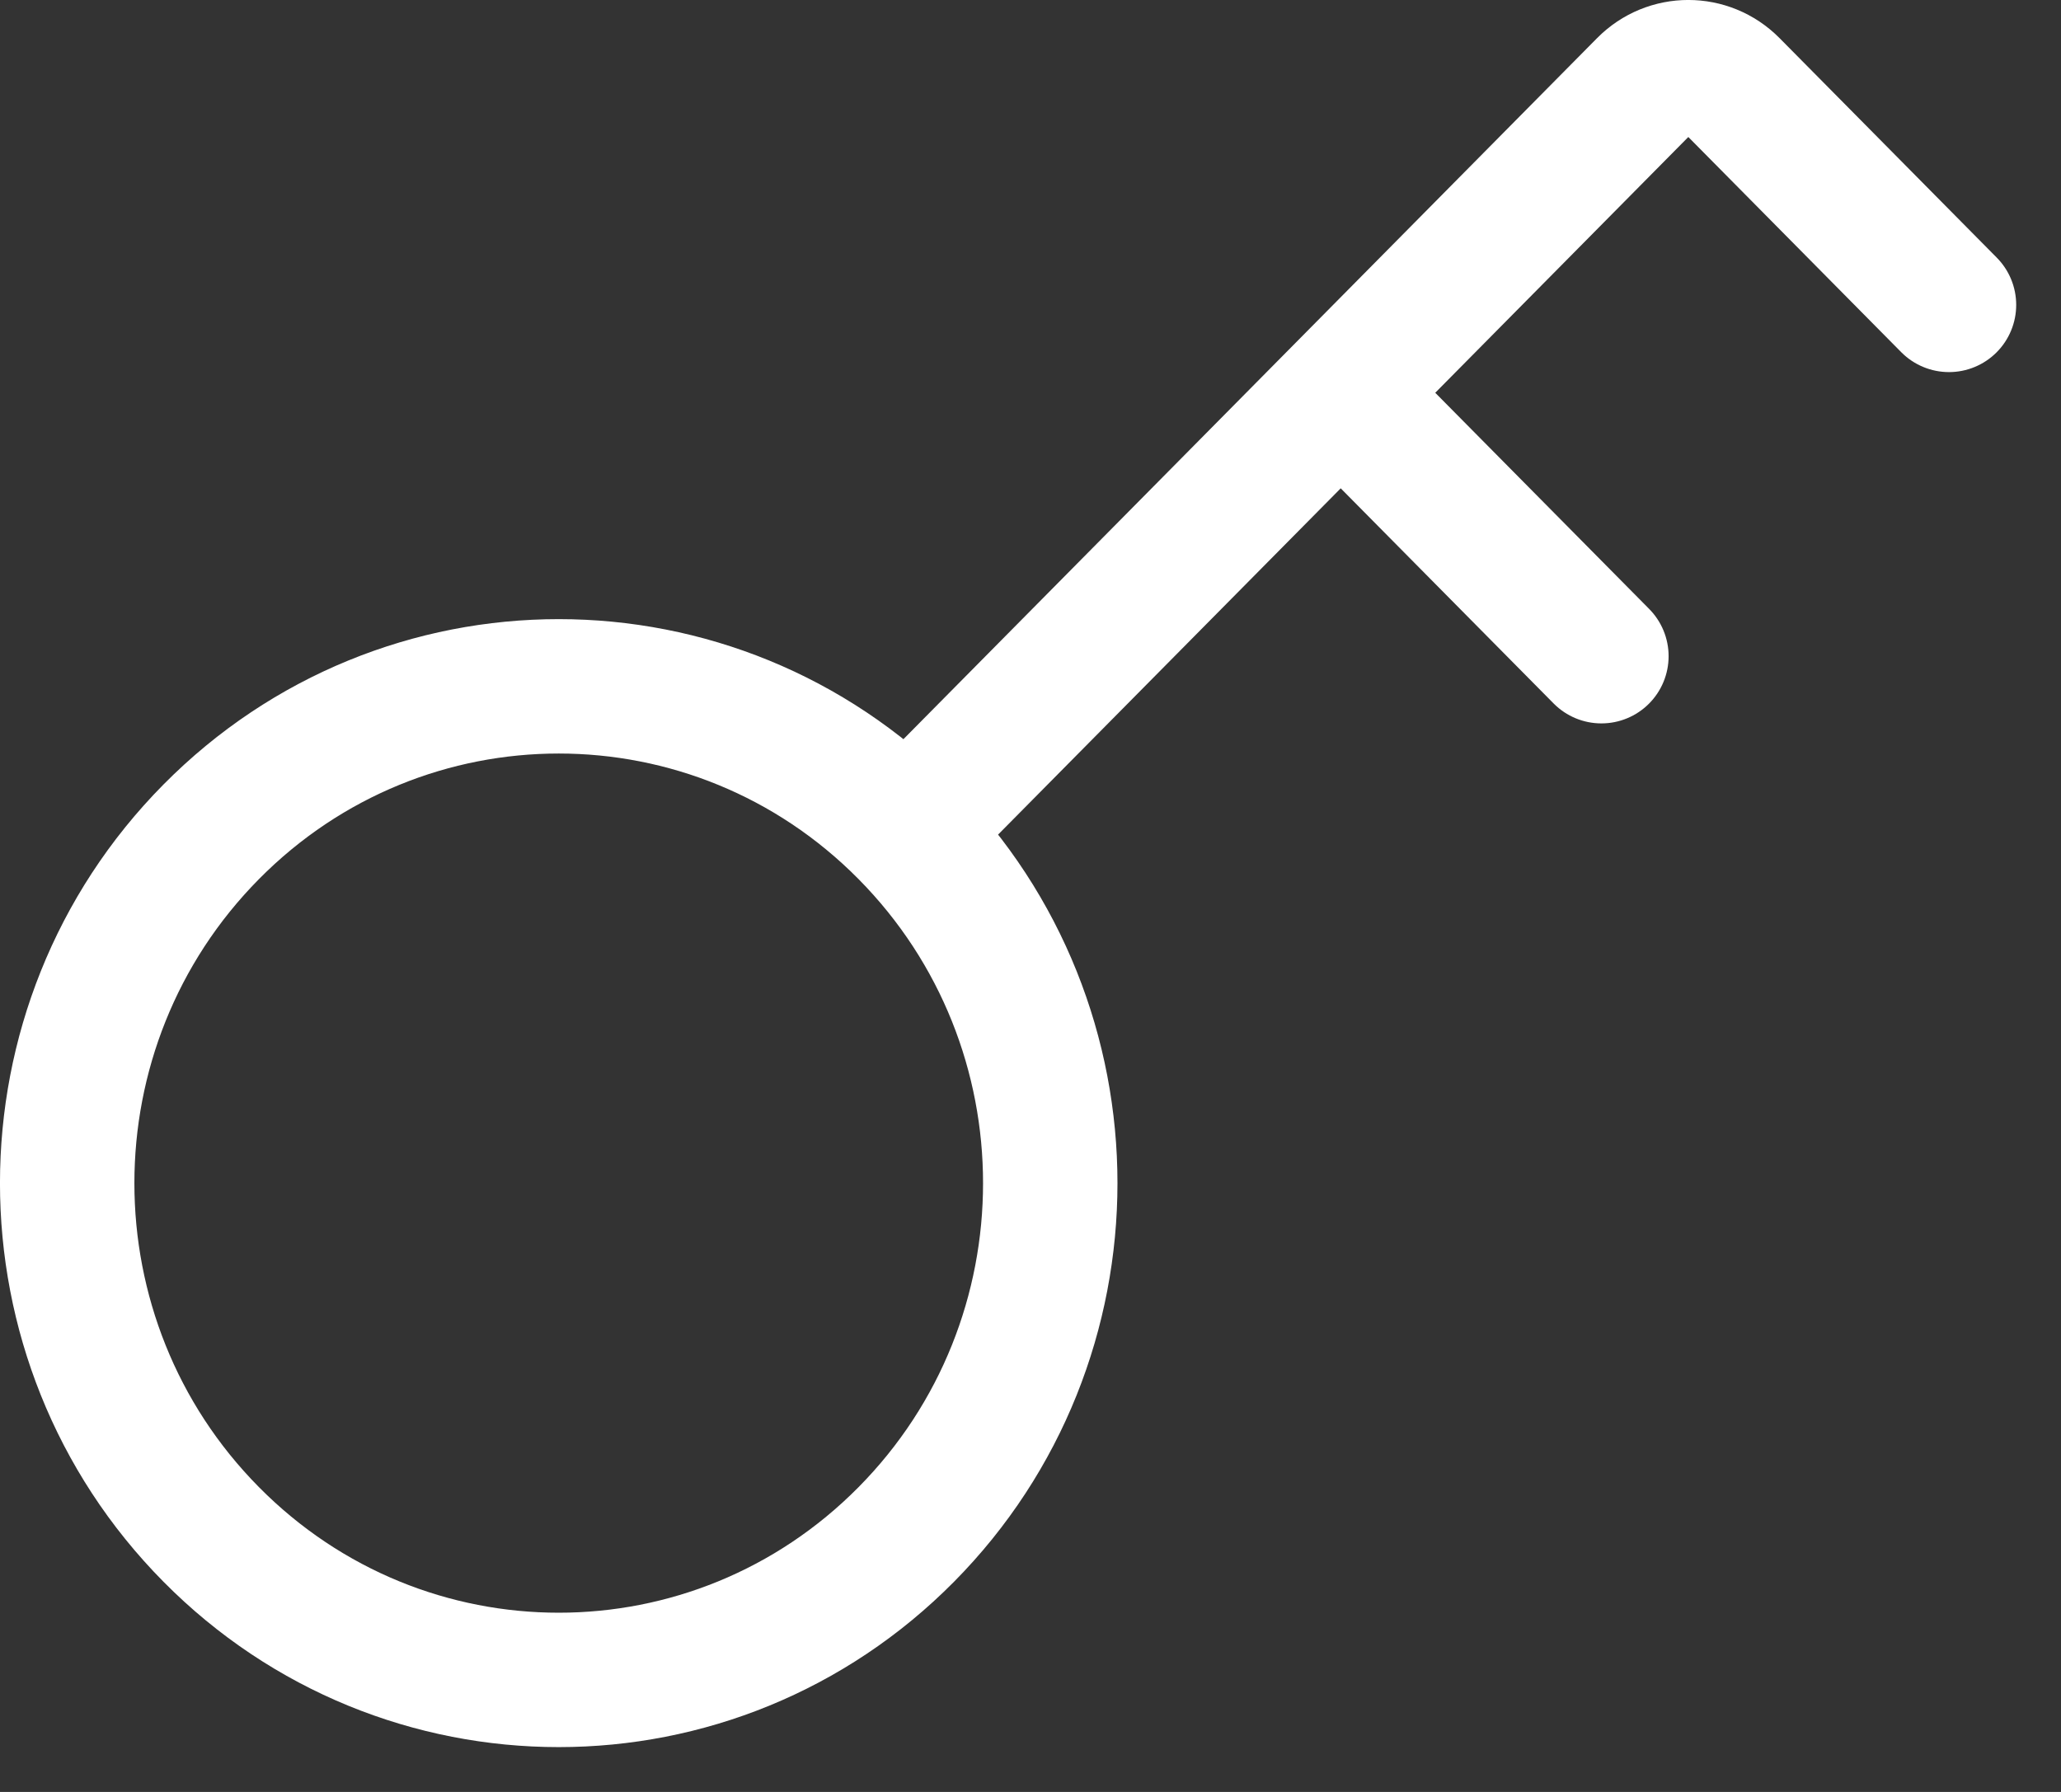
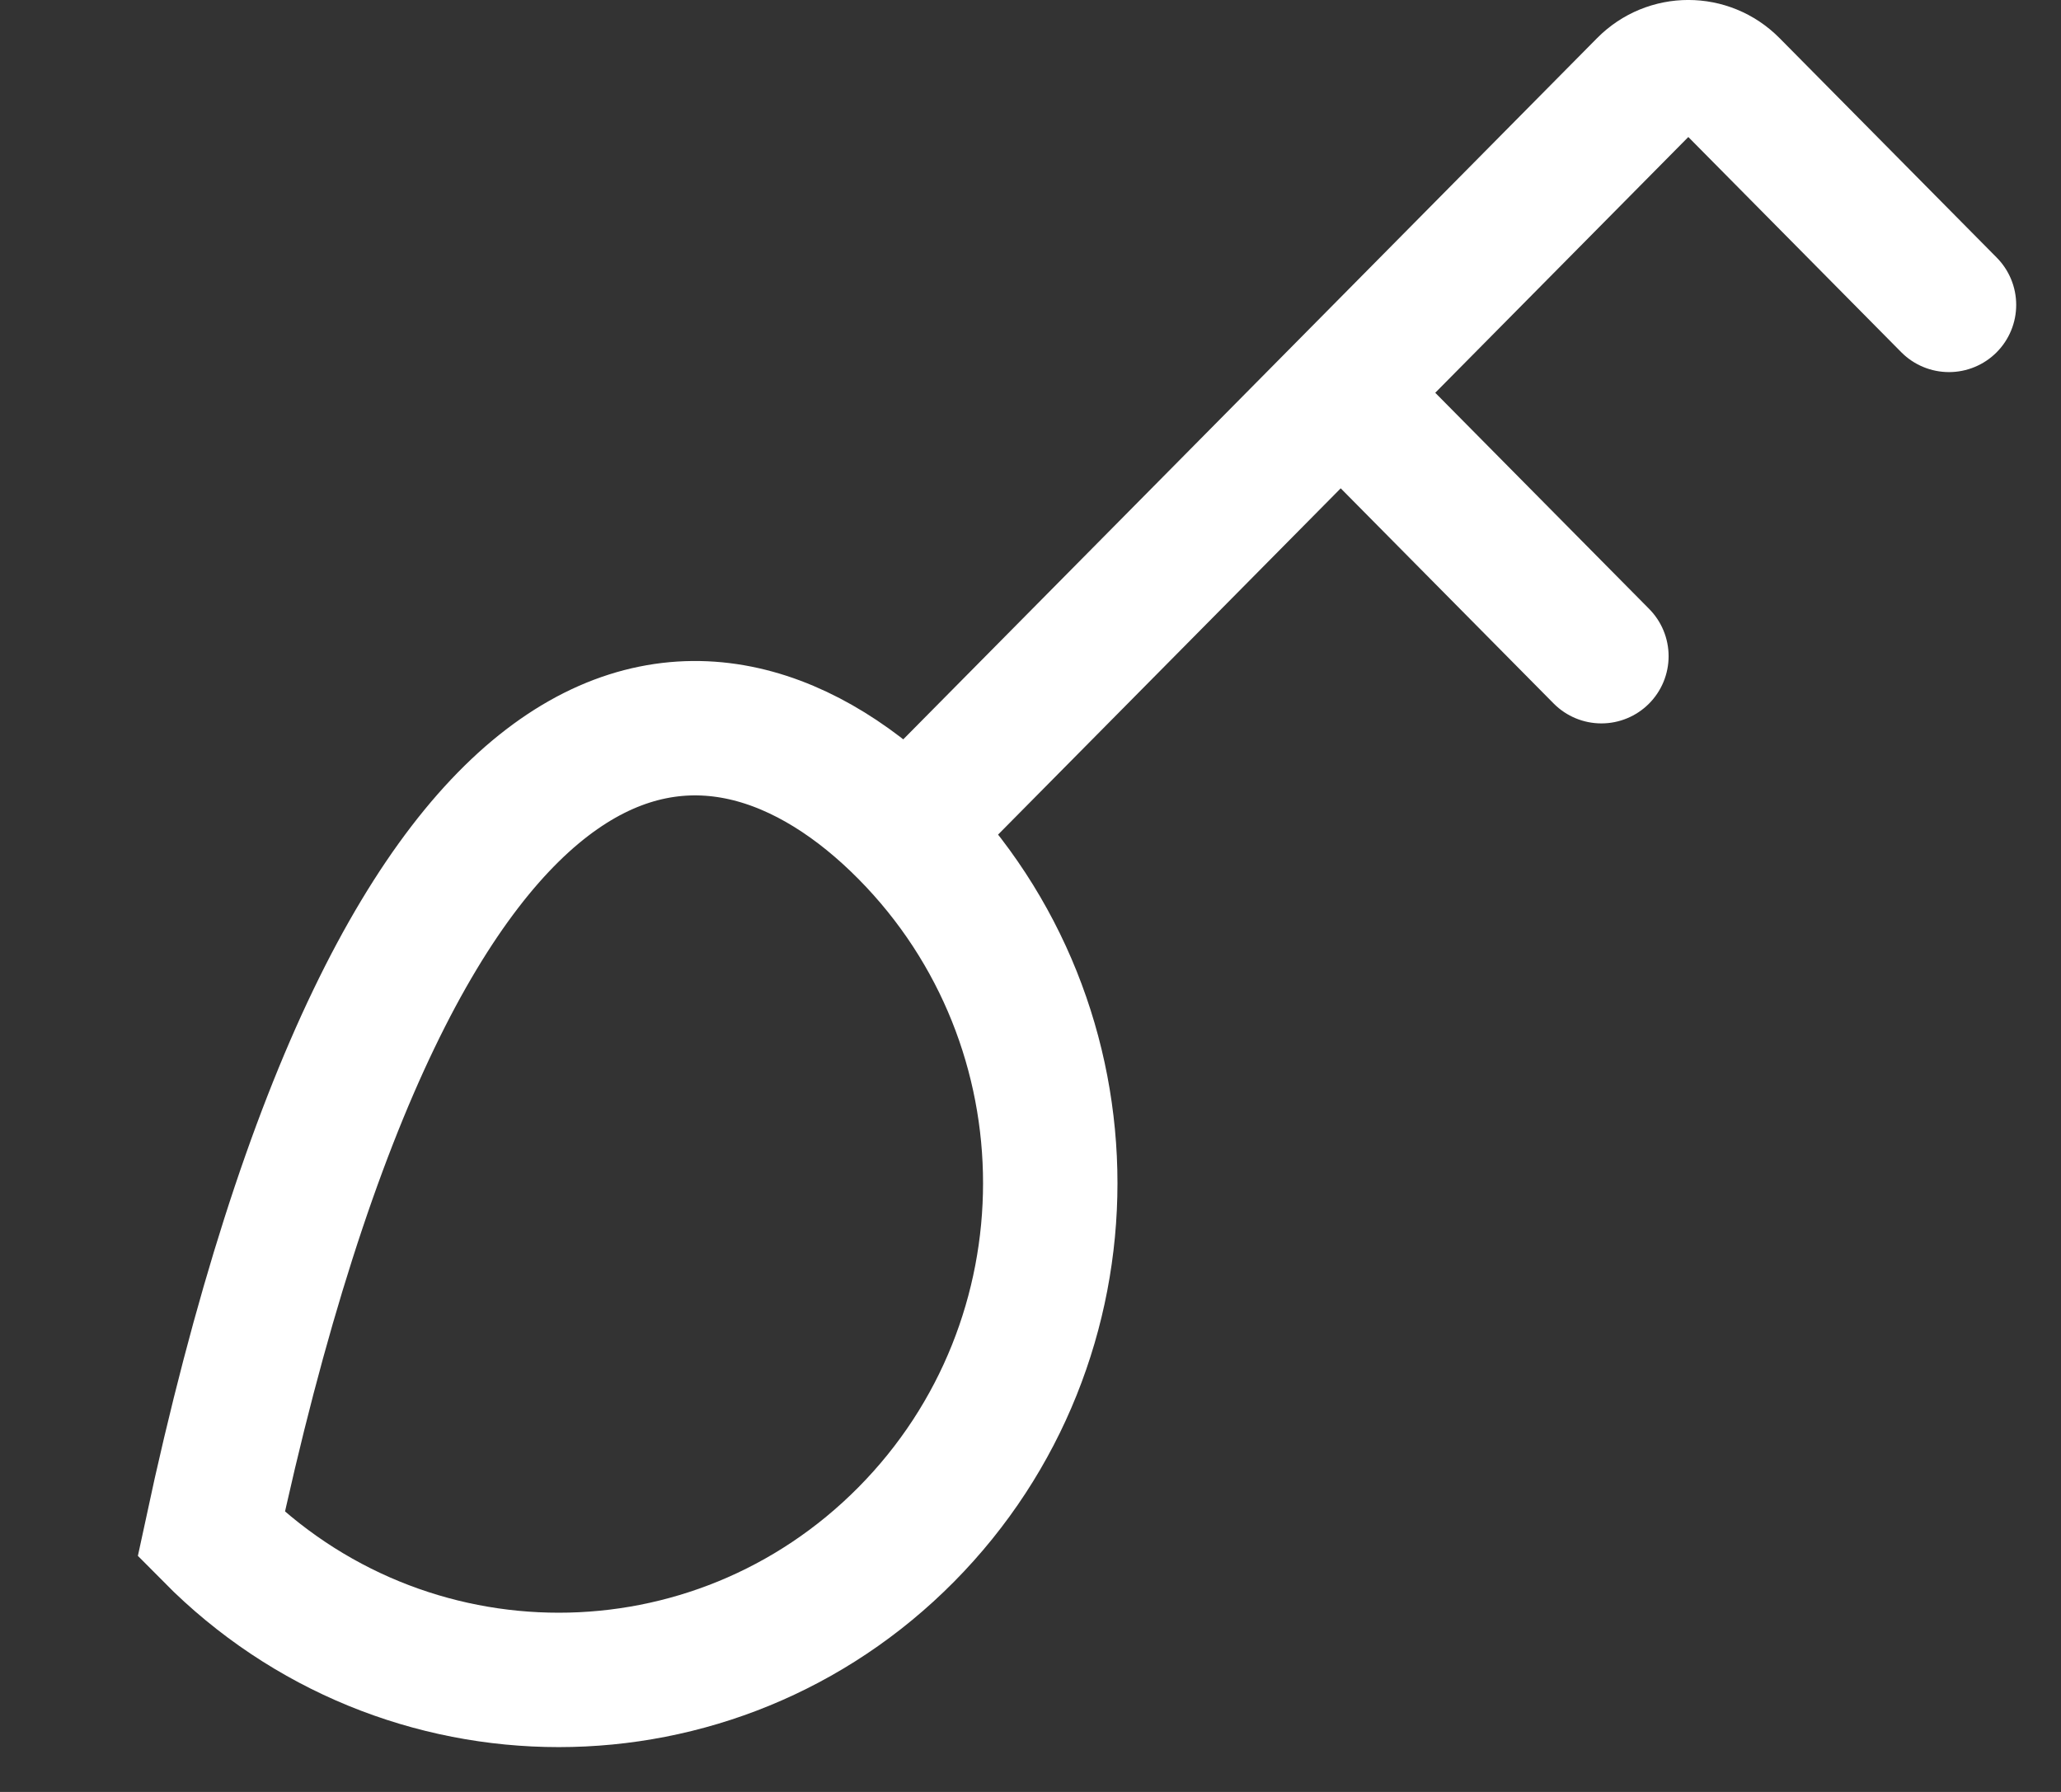
<svg xmlns="http://www.w3.org/2000/svg" width="23" height="20" viewBox="0 0 23 20" fill="none">
  <rect x="0" y="0" width="23" height="20" fill="#333333" stroke="none" />
-   <path d="M10.114 9.284C12.256 11.45 12.256 14.961 10.114 17.126C7.972 19.291 4.499 19.291 2.357 17.126C0.214 14.961 0.214 11.45 2.357 9.284C4.499 7.119 7.972 7.119 10.114 9.284ZM10.114 9.284L18.356 0.953C18.624 0.682 19.058 0.682 19.326 0.953L21.75 3.403M14.962 4.384L17.871 7.324" stroke="white" stroke-width="1.5" stroke-linecap="round" />
+   <path d="M10.114 9.284C12.256 11.45 12.256 14.961 10.114 17.126C7.972 19.291 4.499 19.291 2.357 17.126C4.499 7.119 7.972 7.119 10.114 9.284ZM10.114 9.284L18.356 0.953C18.624 0.682 19.058 0.682 19.326 0.953L21.75 3.403M14.962 4.384L17.871 7.324" stroke="white" stroke-width="1.5" stroke-linecap="round" />
</svg>